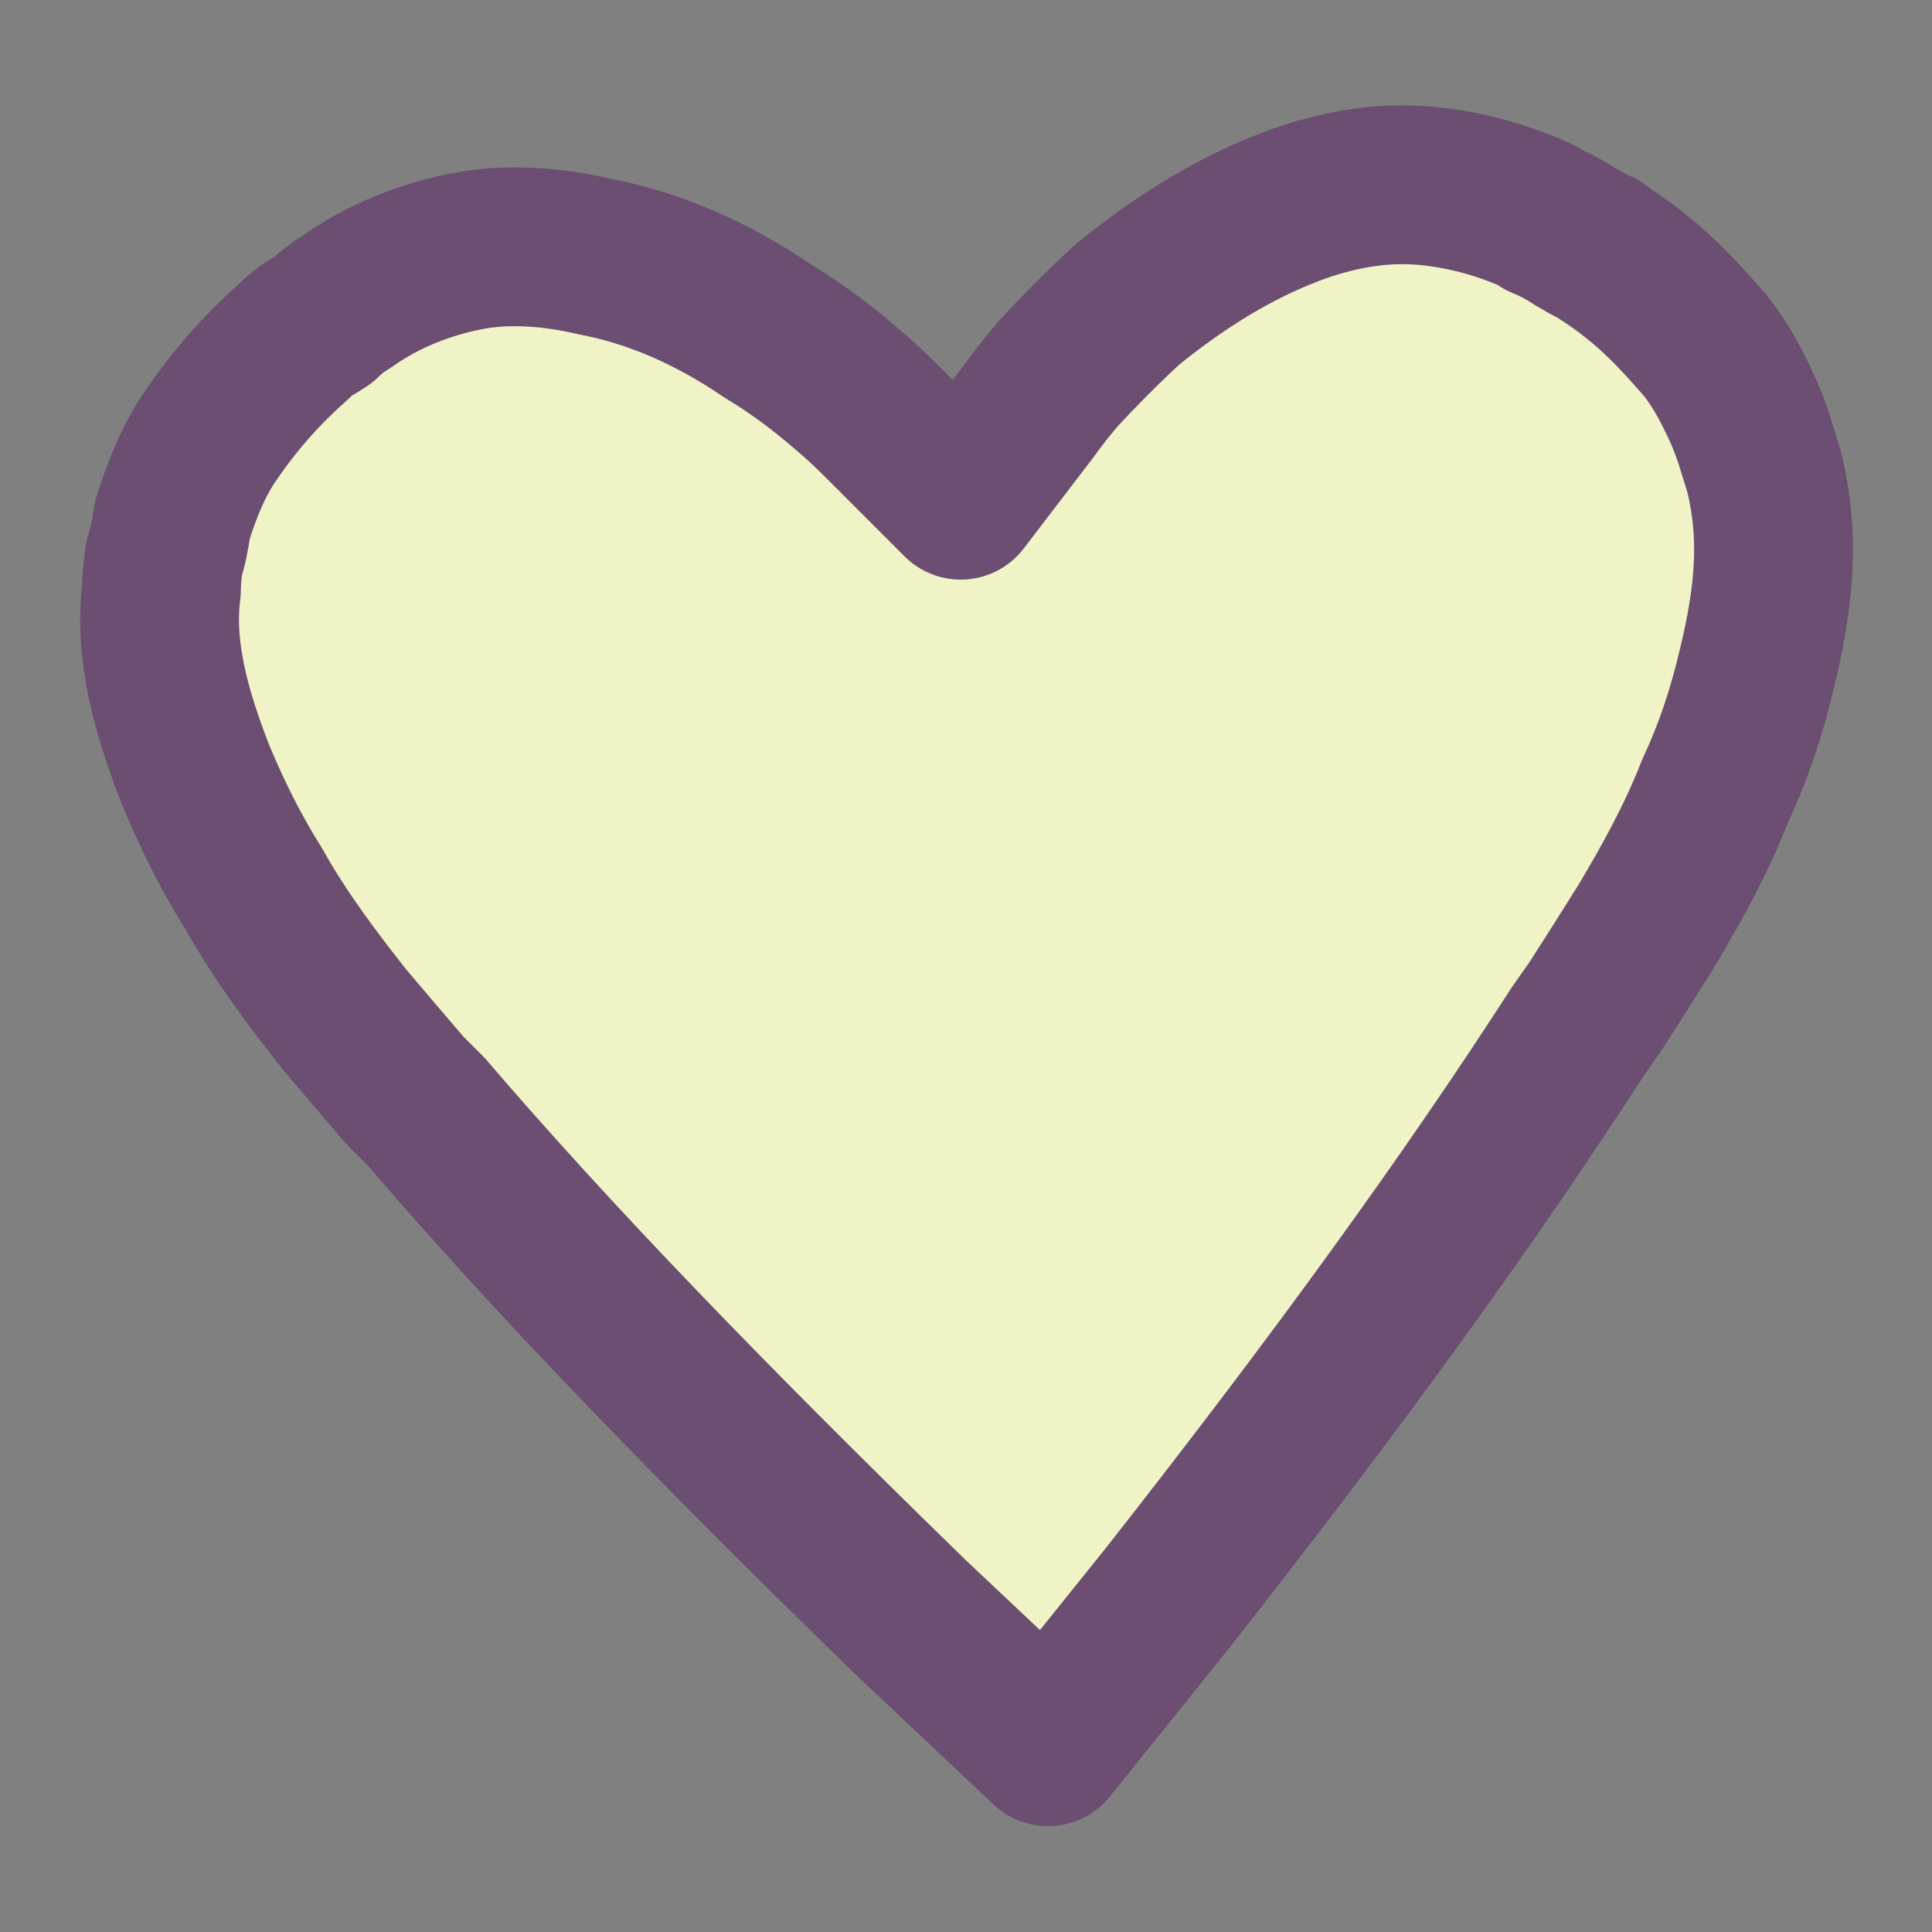
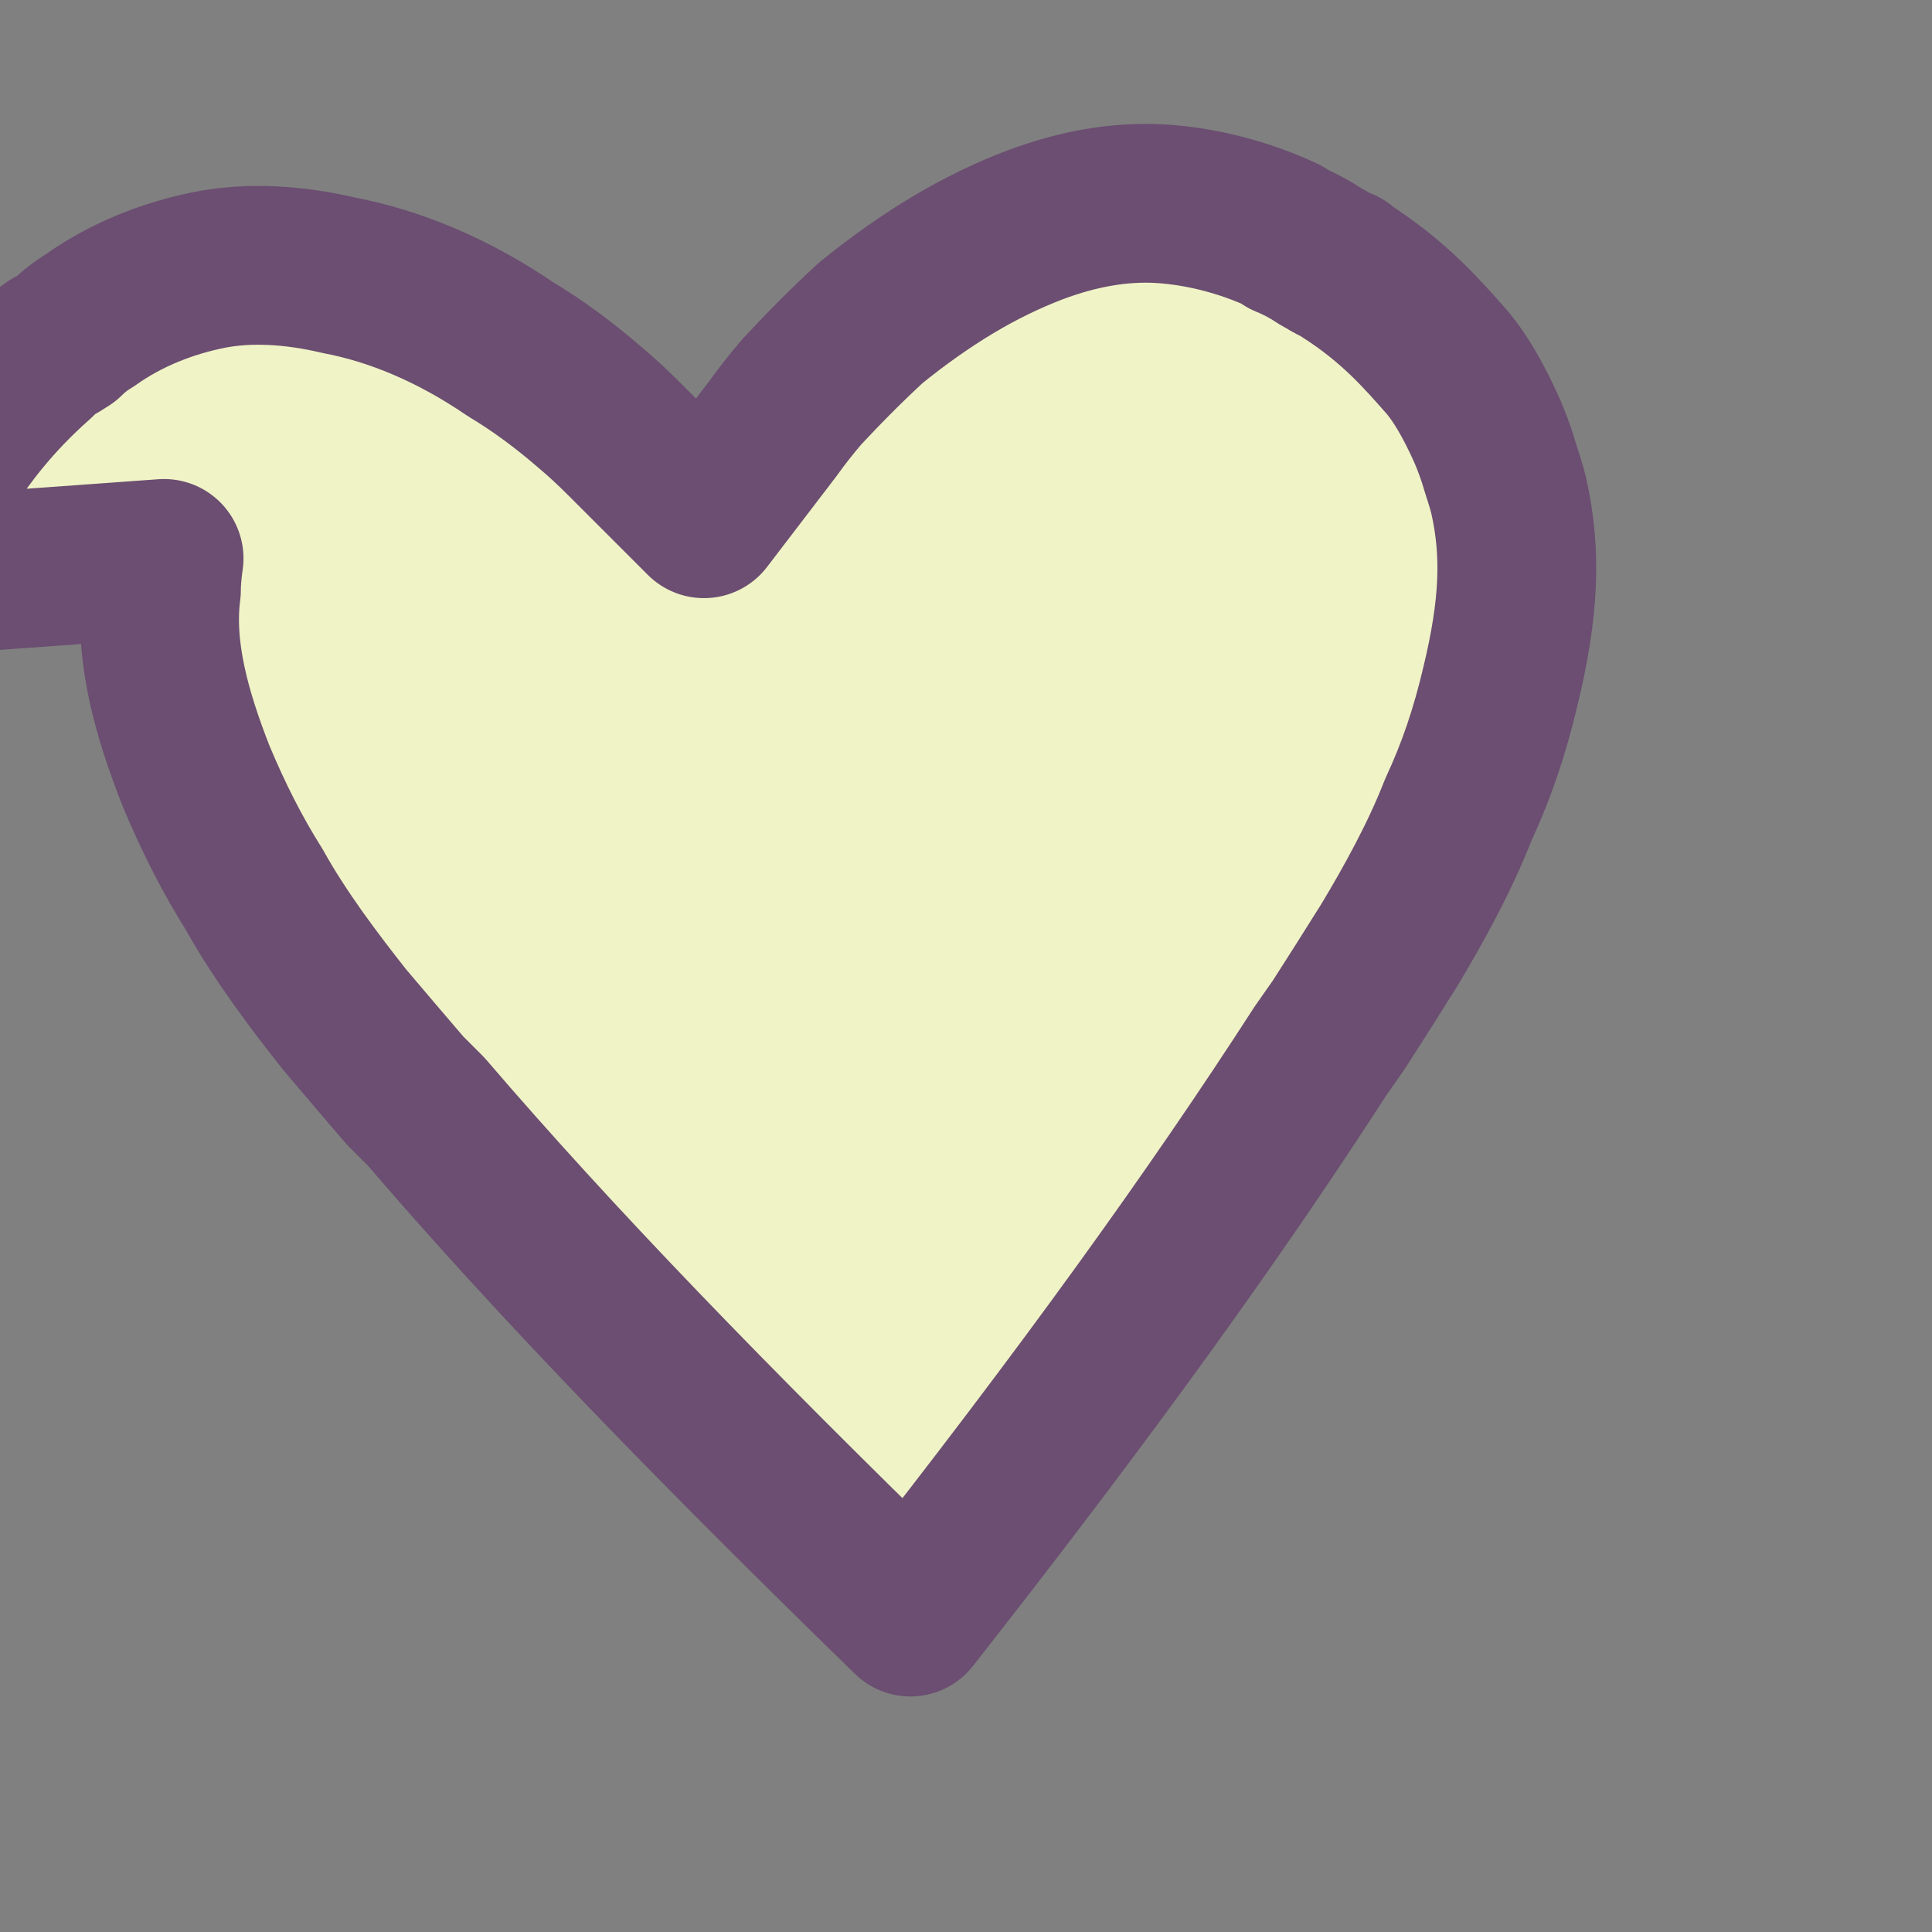
<svg xmlns="http://www.w3.org/2000/svg" viewBox="0 0 73 73" width="73" height="73">
  <rect x="0" y="0" width="73" height="73" fill="#808080" stroke="none" />
  <style>.a{fill:#f0f3c6;stroke:#6b4e71;paint-order:stroke fill markers;stroke-linejoin:round;stroke-width:6}</style>
-   <path class="a" d="m6.2 21.1q-0.1 0.7-0.1 1.2c-0.3 2.3 0.4 4.7 1.3 7q1 2.4 2.2 4.3c1 1.8 2.3 3.5 3.4 4.9q1.1 1.3 2.3 2.7l0.8 0.8c4.8 5.6 10.7 11.7 18.3 19.1l5.2 4.9 4.5-5.6c6.6-8.4 11.5-15.2 15.5-21.4l0.7-1q0.9-1.4 1.9-3c0.9-1.5 1.9-3.3 2.6-5.1 0.7-1.5 1.2-3 1.6-4.7 0.7-2.9 0.8-5 0.3-7.2q-0.1-0.4-0.3-1-0.2-0.7-0.5-1.4-0.8-1.8-1.6-2.7c-0.8-0.9-1.9-2.2-3.8-3.4l-0.1-0.1q-0.3-0.1-0.6-0.3-0.2-0.1-0.5-0.3-0.5-0.3-1-0.5l-0.1-0.1c-1.5-0.7-3.1-1.1-4.6-1.2-1.6-0.1-3.2 0.2-4.8 0.8-2.1 0.8-4.1 2-6.2 3.7q-1.3 1.2-2.6 2.6-0.6 0.7-1.1 1.4l-2.6 3.4-3-3q-0.7-0.7-1.3-1.2-1.5-1.3-3-2.2c-2.2-1.5-4.4-2.4-6.5-2.8-1.7-0.4-3.4-0.5-4.9-0.2-1.5 0.3-3.1 0.9-4.5 1.9q-0.5 0.3-0.9 0.7-0.3 0.2-0.5 0.3-0.3 0.2-0.5 0.4l-0.1 0.1c-1.7 1.5-2.7 2.9-3.3 3.8-0.5 0.8-0.9 1.7-1.3 3q-0.1 0.8-0.3 1.4z" />
+   <path class="a" d="m6.2 21.1q-0.1 0.7-0.1 1.2c-0.3 2.3 0.4 4.7 1.3 7q1 2.4 2.2 4.3c1 1.8 2.3 3.5 3.4 4.9q1.1 1.3 2.3 2.7l0.8 0.8c4.8 5.6 10.7 11.7 18.3 19.1c6.6-8.4 11.5-15.2 15.5-21.4l0.7-1q0.9-1.4 1.9-3c0.9-1.5 1.9-3.3 2.6-5.1 0.7-1.5 1.2-3 1.6-4.7 0.7-2.9 0.8-5 0.3-7.2q-0.1-0.4-0.3-1-0.2-0.7-0.5-1.4-0.8-1.8-1.6-2.7c-0.8-0.9-1.9-2.2-3.8-3.4l-0.1-0.1q-0.3-0.1-0.6-0.3-0.2-0.1-0.5-0.3-0.5-0.3-1-0.5l-0.1-0.1c-1.5-0.7-3.1-1.1-4.6-1.2-1.6-0.1-3.2 0.2-4.8 0.8-2.1 0.8-4.1 2-6.2 3.7q-1.3 1.2-2.6 2.6-0.6 0.7-1.1 1.4l-2.6 3.4-3-3q-0.7-0.7-1.3-1.2-1.5-1.3-3-2.2c-2.2-1.5-4.4-2.4-6.5-2.8-1.7-0.4-3.4-0.5-4.9-0.2-1.5 0.3-3.1 0.9-4.5 1.9q-0.5 0.3-0.9 0.7-0.3 0.2-0.5 0.3-0.3 0.2-0.5 0.4l-0.1 0.1c-1.7 1.5-2.7 2.9-3.3 3.8-0.5 0.8-0.9 1.7-1.3 3q-0.1 0.8-0.3 1.4z" />
</svg>